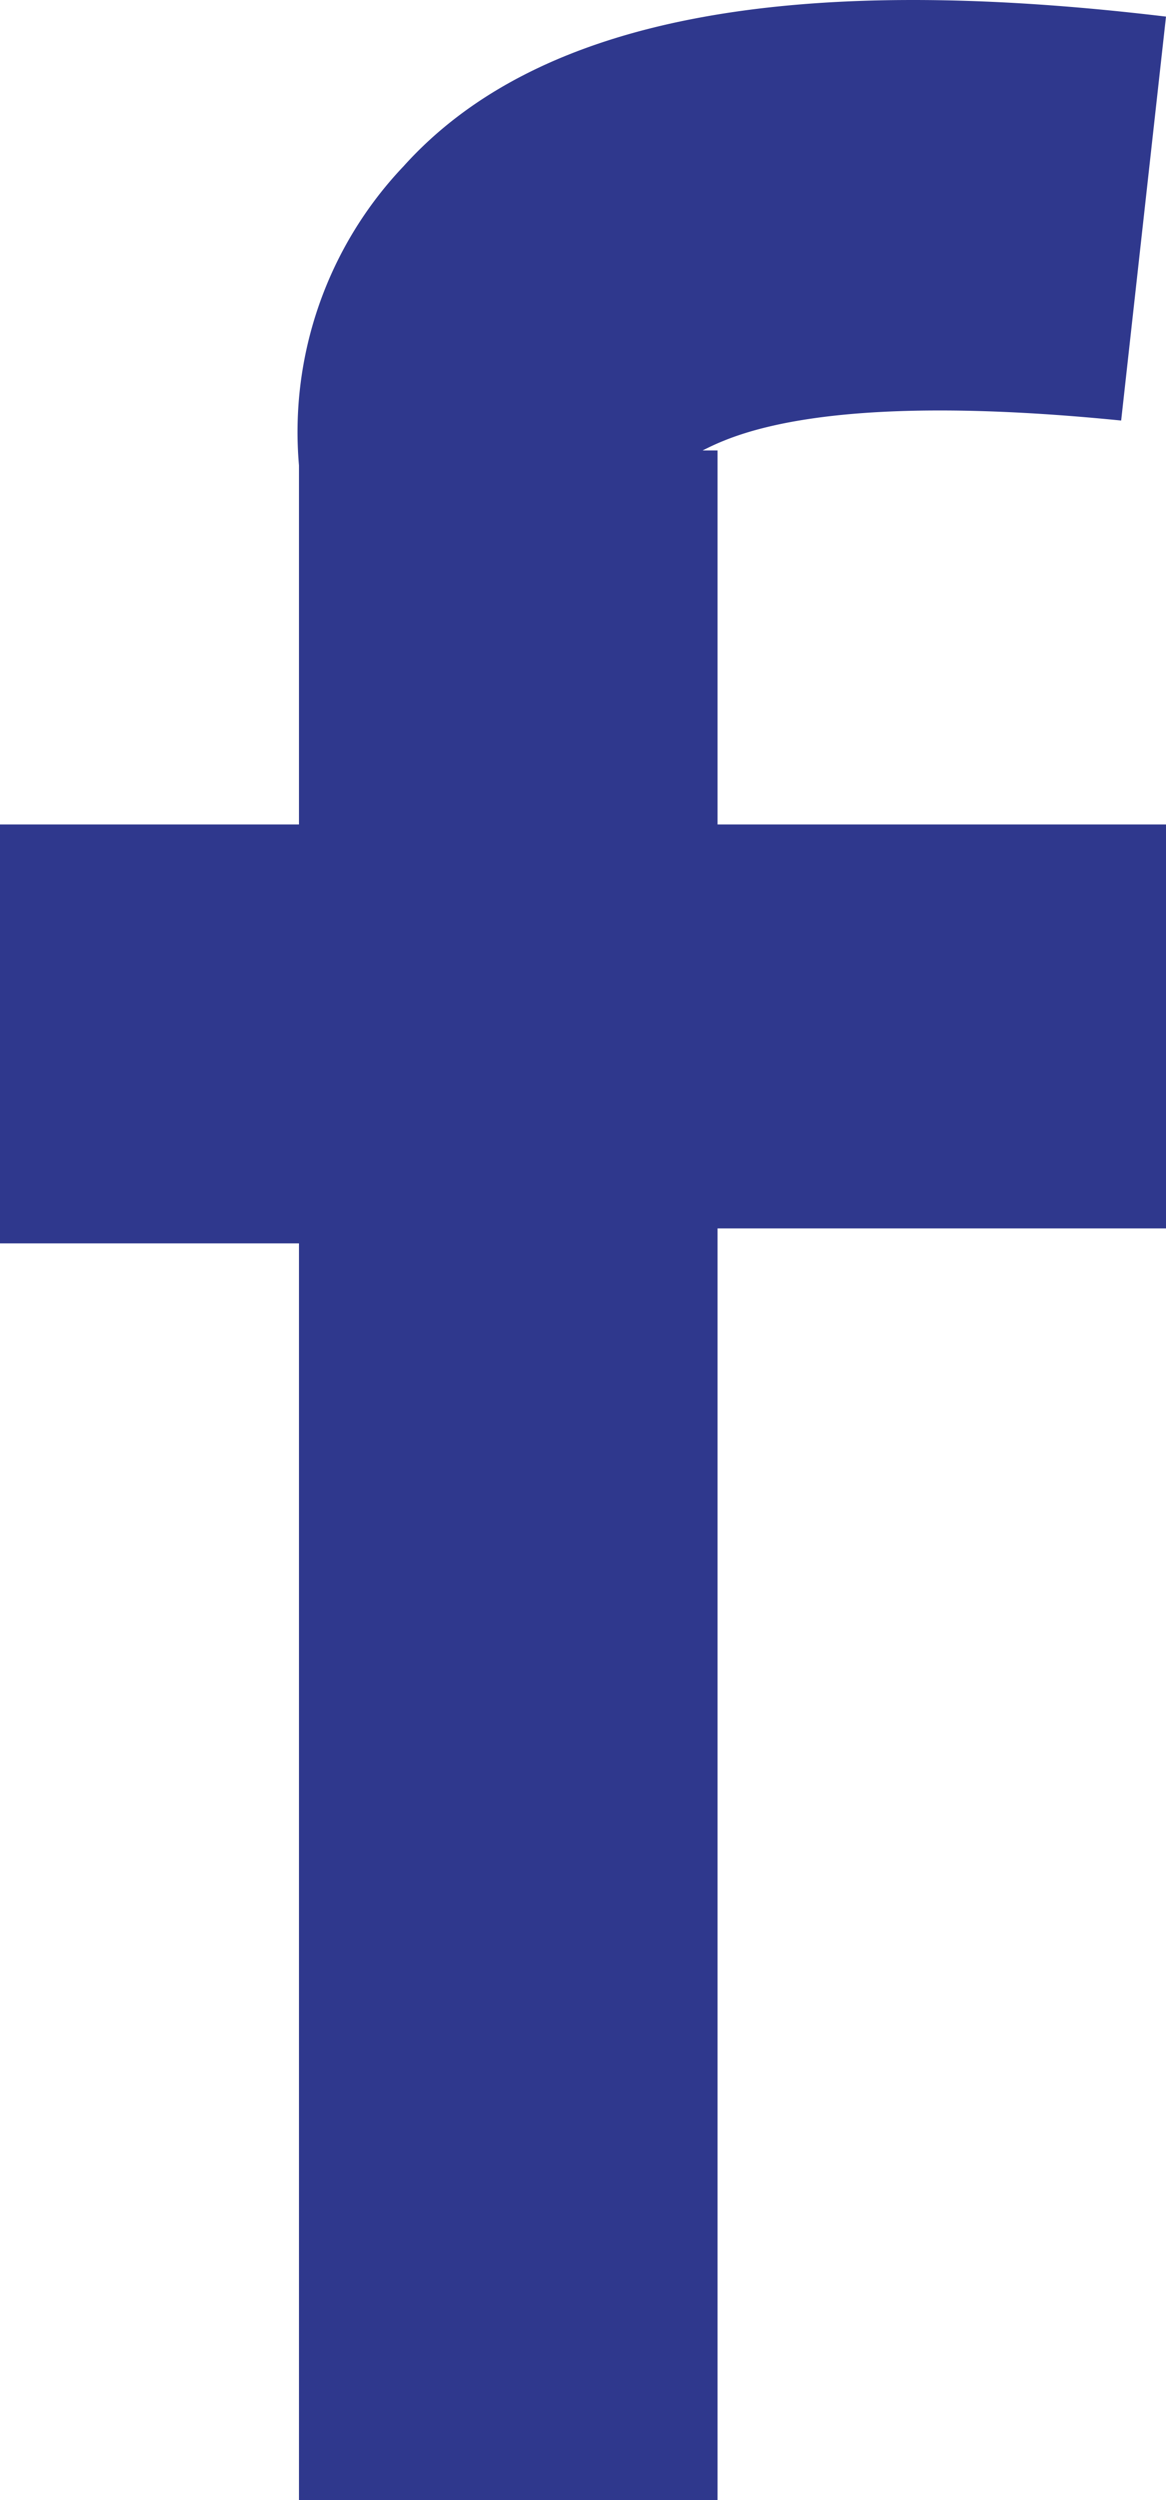
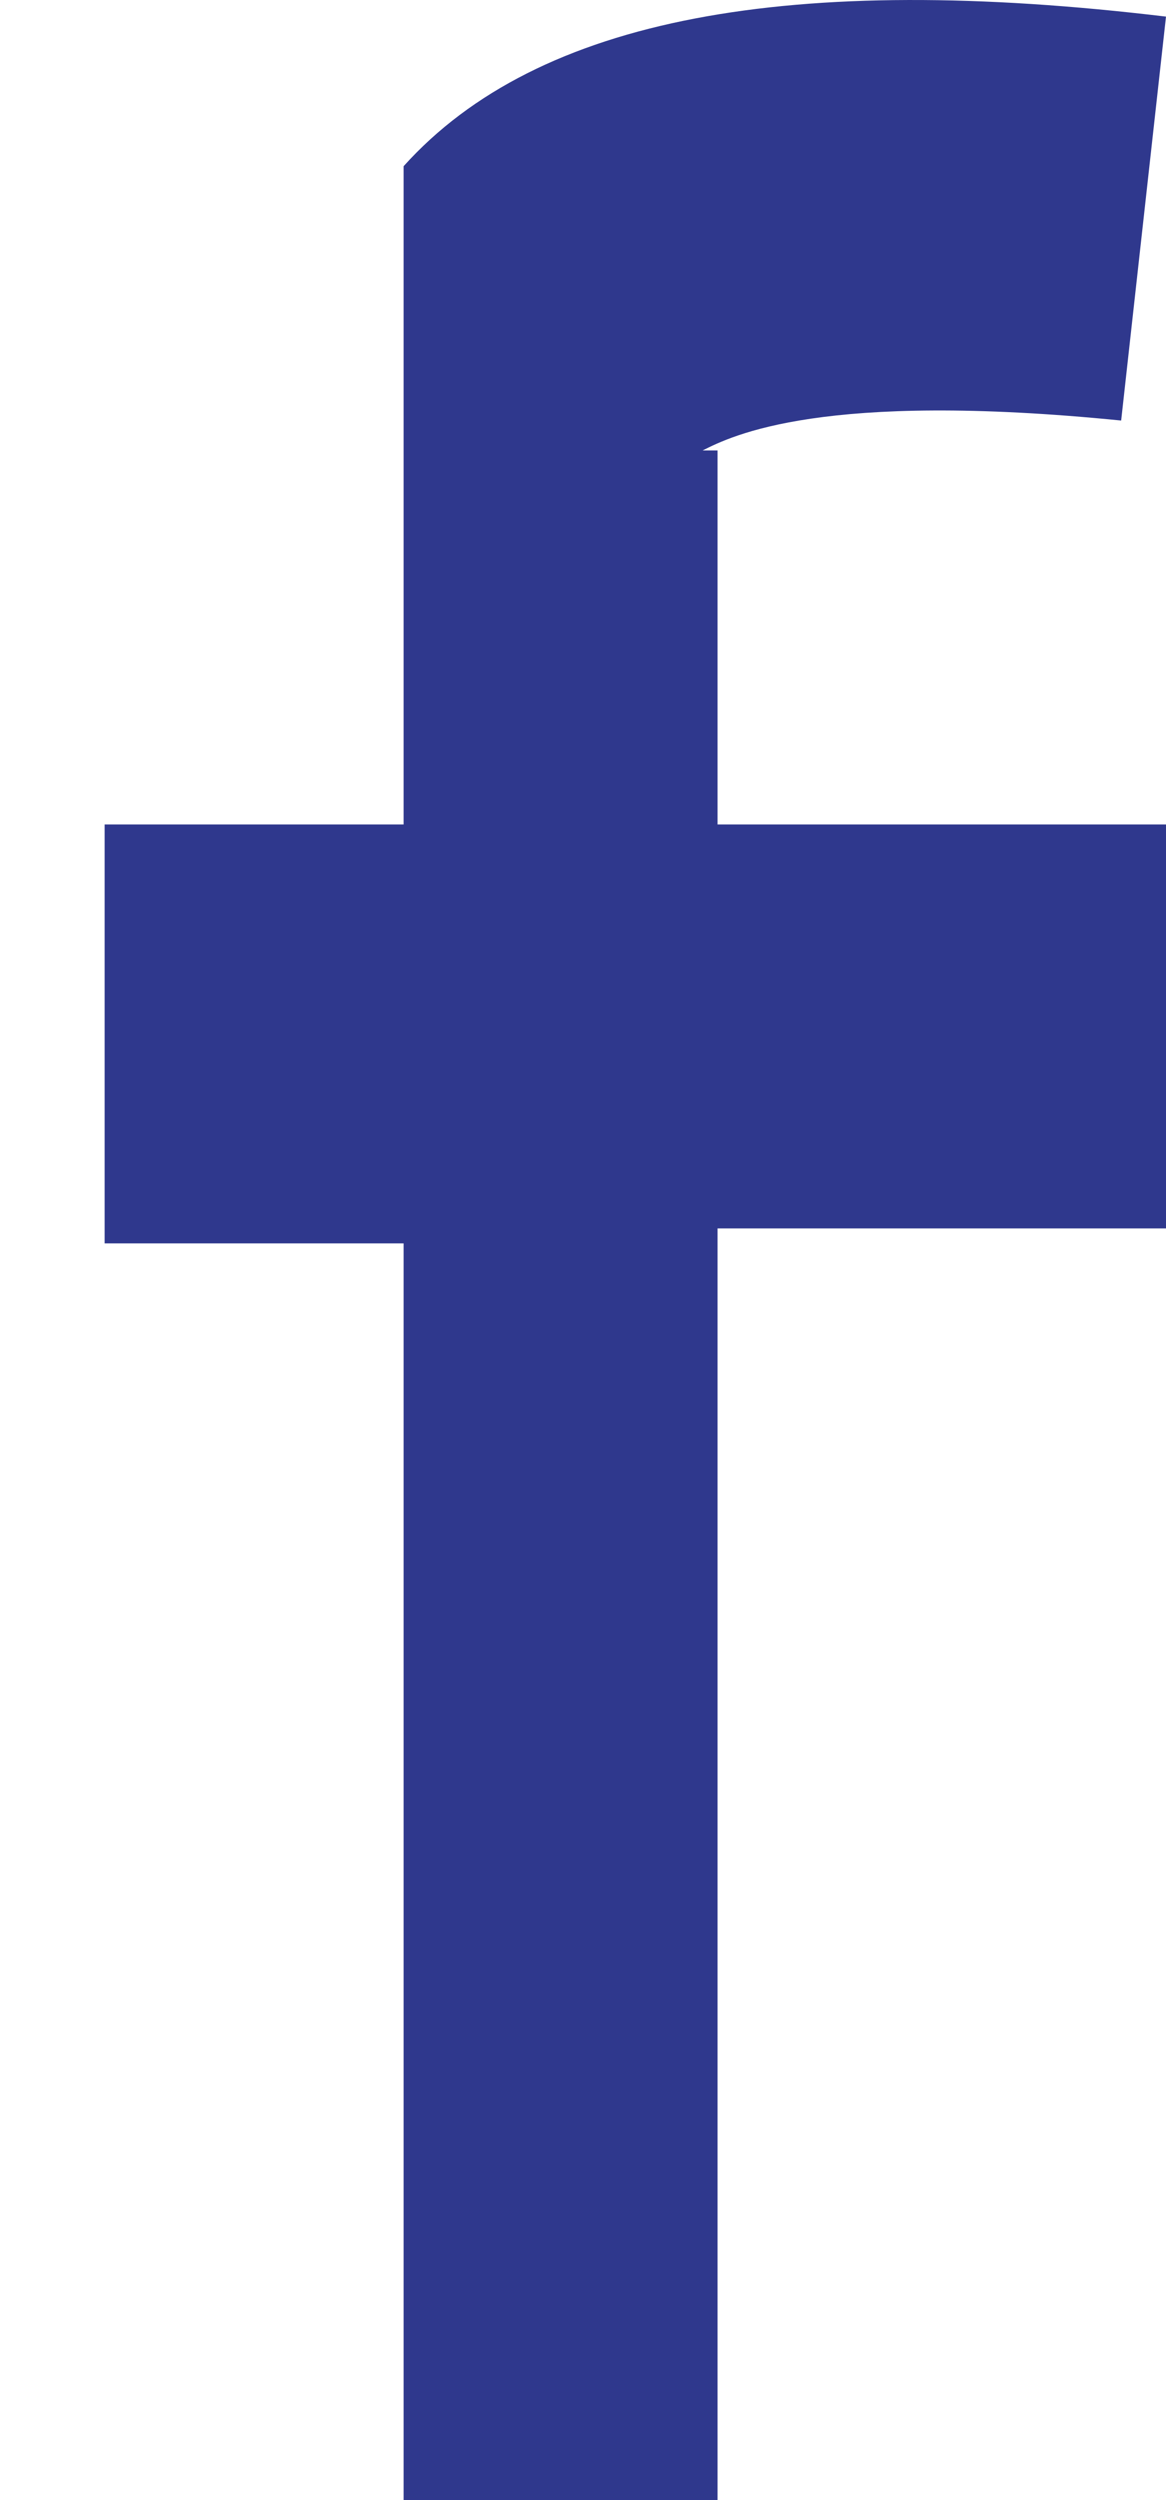
<svg xmlns="http://www.w3.org/2000/svg" width="7.8" height="16.711" viewBox="0 0 7.8 16.711">
-   <path id="icon-facebook-gray-17" d="M9.3,3.2c.2-.1.8-.4,2.8-.2L12.4.3C9.9,0,8.2.3,7.3,1.3a2.578,2.578,0,0,0-.7,2V5.7h-2V8.5h2v8.4H9.4V8.4h3V5.7h-3V3.2Z" transform="translate(-4.6 -0.189)" fill="#2f388d" />
+   <path id="icon-facebook-gray-17" d="M9.3,3.2c.2-.1.8-.4,2.8-.2L12.4.3C9.9,0,8.2.3,7.3,1.3V5.7h-2V8.5h2v8.4H9.4V8.4h3V5.7h-3V3.2Z" transform="translate(-4.6 -0.189)" fill="#2f388d" />
</svg>